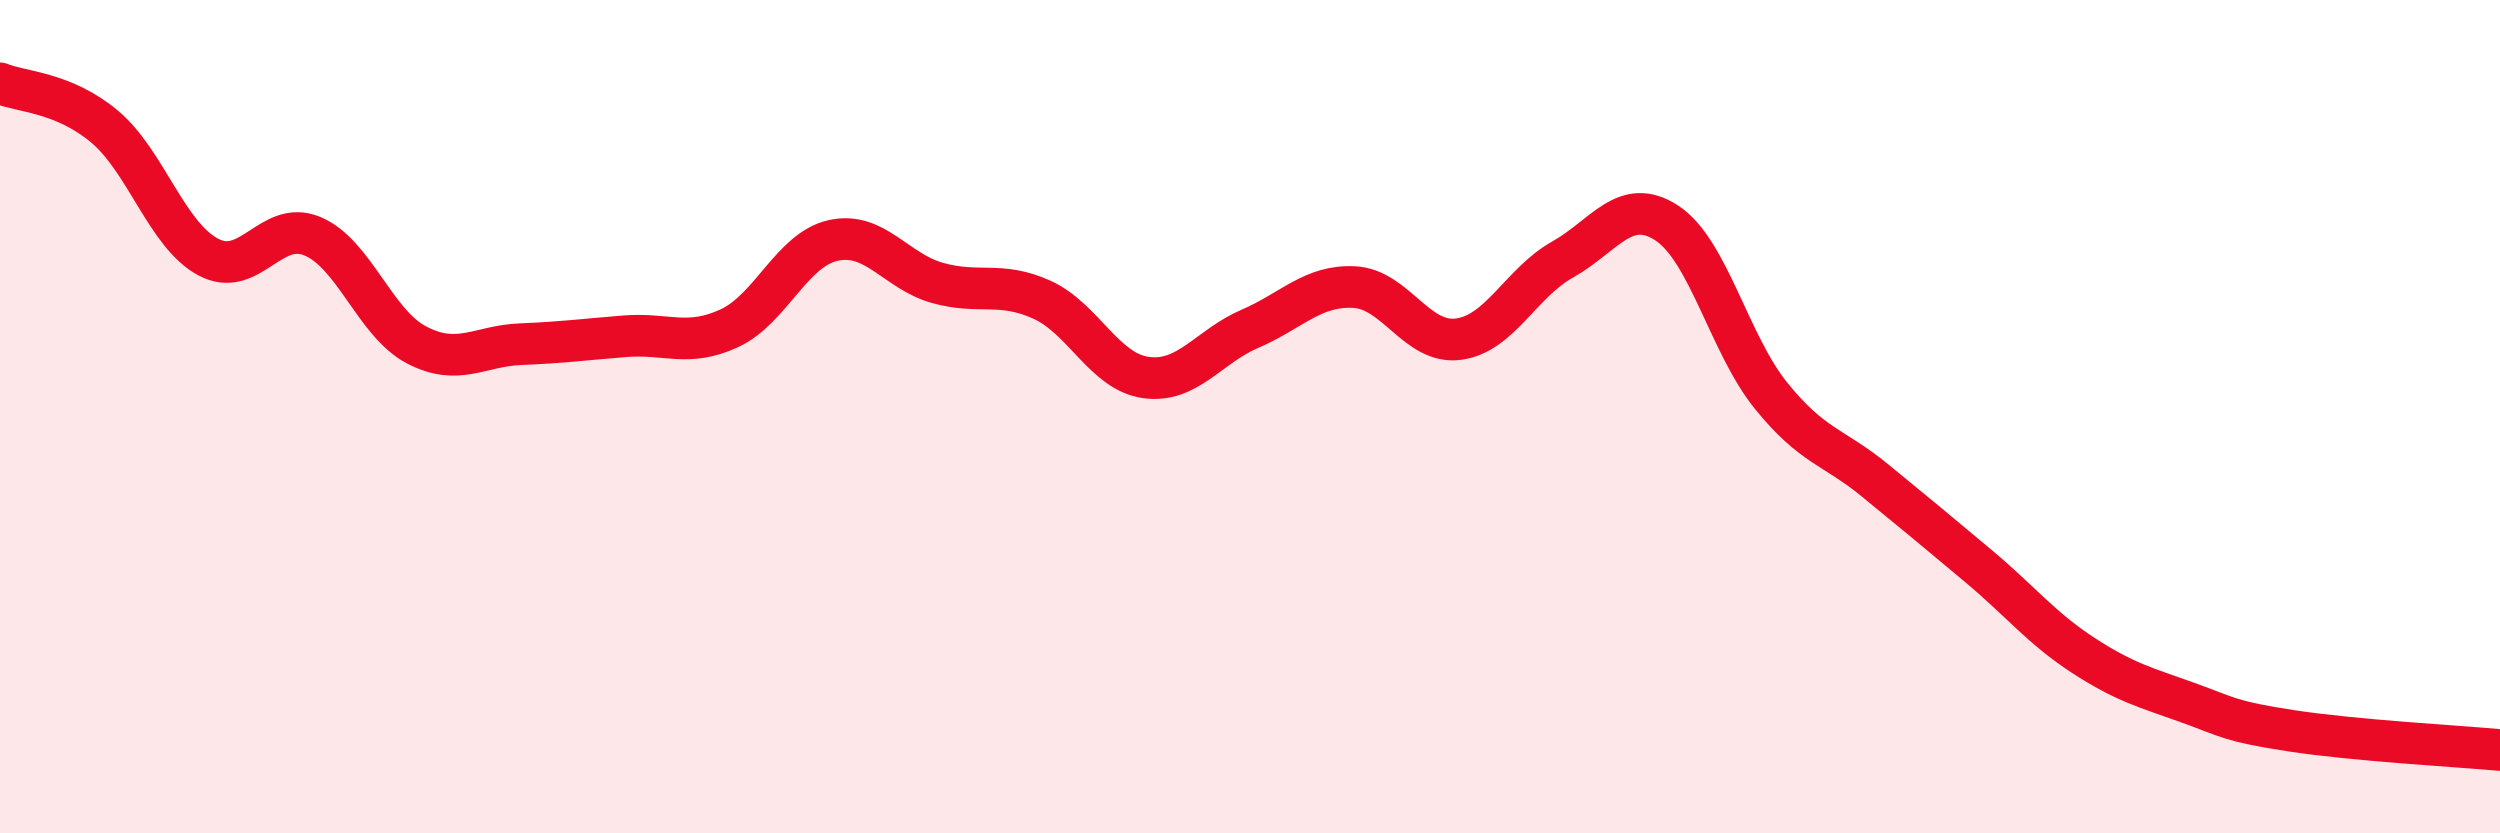
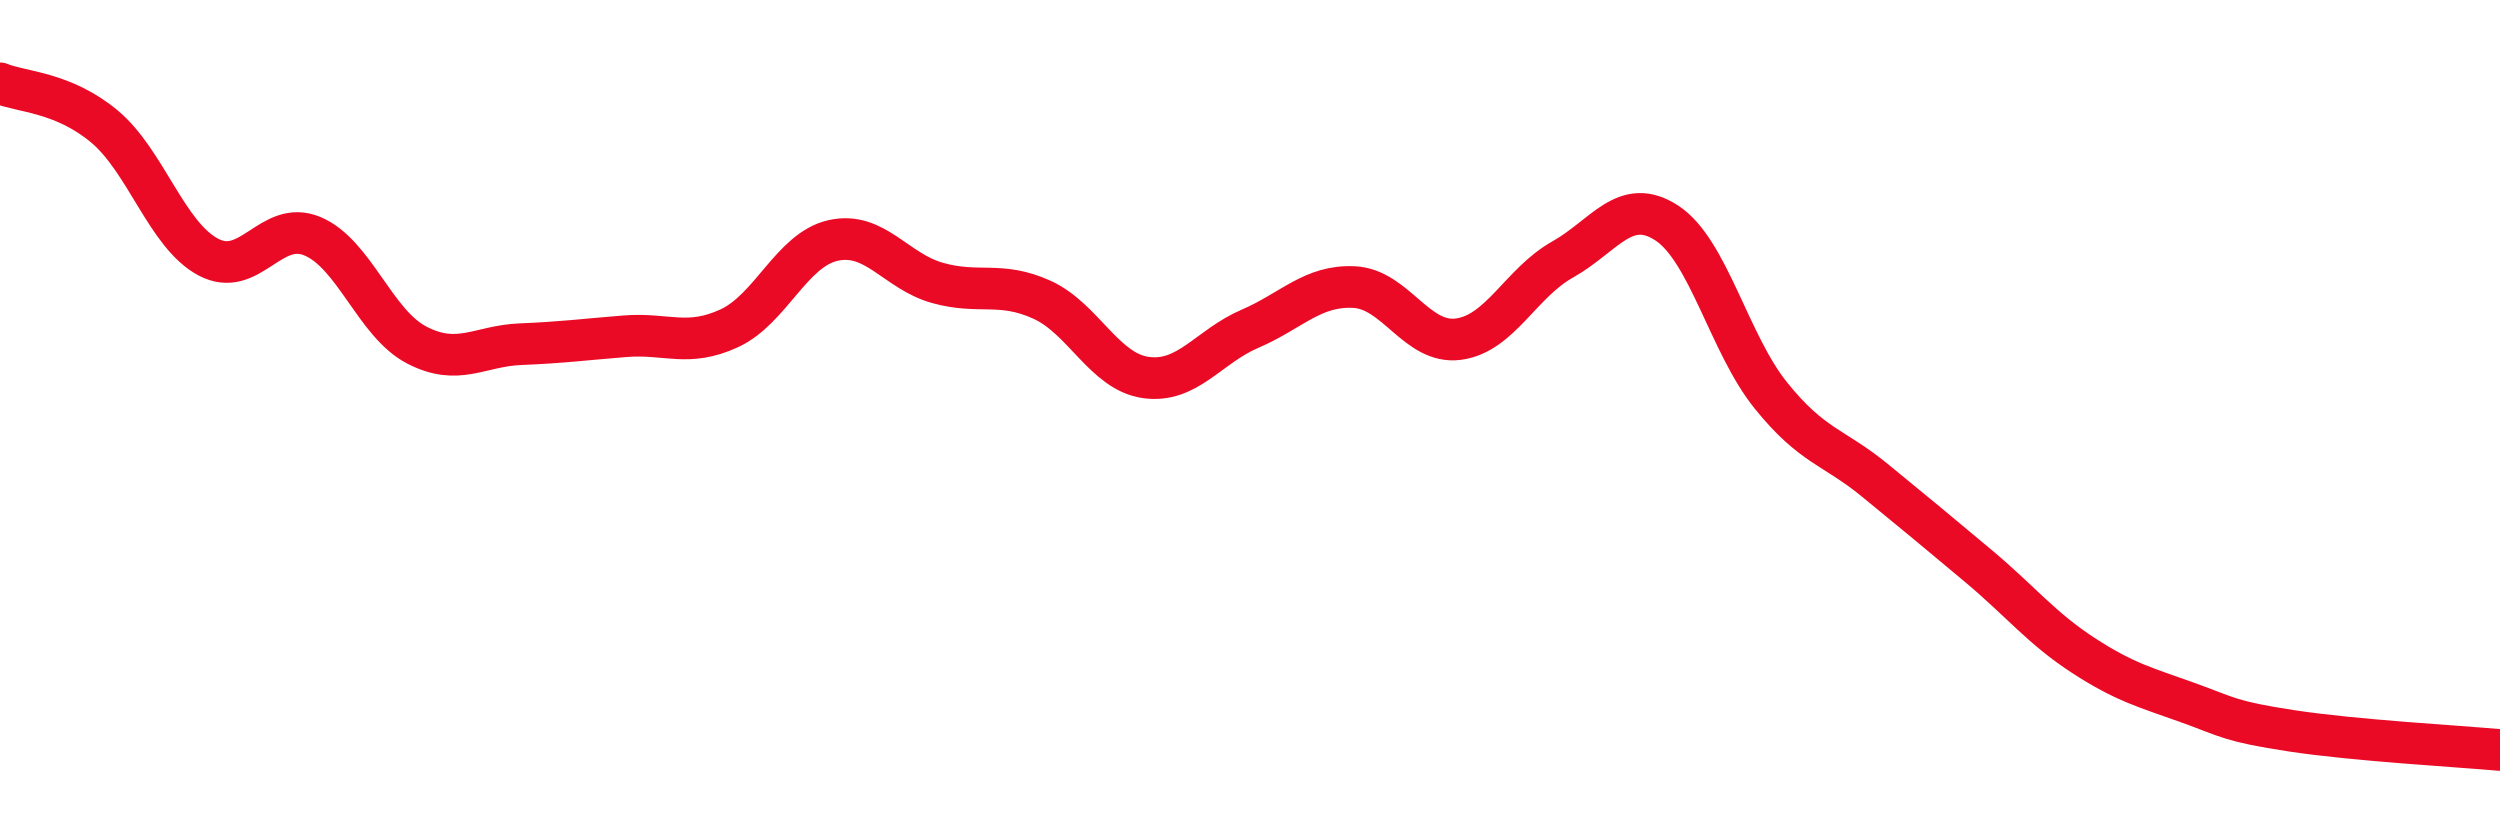
<svg xmlns="http://www.w3.org/2000/svg" width="60" height="20" viewBox="0 0 60 20">
-   <path d="M 0,2 C 0.5,2.21 1.5,2.2 2.5,3.03 C 3.5,3.86 4,5.64 5,6.17 C 6,6.7 6.5,5.25 7.5,5.67 C 8.5,6.09 9,7.76 10,8.28 C 11,8.8 11.5,8.3 12.5,8.26 C 13.5,8.22 14,8.15 15,8.07 C 16,7.99 16.5,8.34 17.5,7.88 C 18.5,7.42 19,5.99 20,5.77 C 21,5.55 21.5,6.51 22.5,6.79 C 23.5,7.07 24,6.74 25,7.19 C 26,7.64 26.5,8.92 27.5,9.06 C 28.5,9.2 29,8.32 30,7.89 C 31,7.46 31.5,6.84 32.5,6.89 C 33.5,6.94 34,8.27 35,8.14 C 36,8.01 36.5,6.79 37.5,6.23 C 38.5,5.67 39,4.7 40,5.35 C 41,6 41.5,8.25 42.5,9.49 C 43.5,10.73 44,10.71 45,11.53 C 46,12.35 46.5,12.76 47.5,13.6 C 48.5,14.44 49,15.08 50,15.73 C 51,16.38 51.5,16.5 52.5,16.86 C 53.5,17.22 53.5,17.31 55,17.54 C 56.5,17.77 59,17.91 60,18L60 20L0 20Z" fill="#EB0A25" opacity="0.1" stroke-linecap="round" stroke-linejoin="round" />
  <path d="M 0,2 C 0.5,2.21 1.5,2.2 2.5,3.03 C 3.5,3.86 4,5.64 5,6.17 C 6,6.7 6.5,5.25 7.5,5.67 C 8.5,6.09 9,7.76 10,8.28 C 11,8.8 11.5,8.3 12.5,8.26 C 13.5,8.22 14,8.15 15,8.07 C 16,7.99 16.5,8.34 17.5,7.88 C 18.5,7.42 19,5.99 20,5.77 C 21,5.55 21.5,6.51 22.5,6.79 C 23.5,7.07 24,6.74 25,7.19 C 26,7.64 26.5,8.92 27.5,9.06 C 28.5,9.2 29,8.32 30,7.89 C 31,7.46 31.5,6.84 32.5,6.89 C 33.5,6.94 34,8.27 35,8.14 C 36,8.01 36.5,6.79 37.5,6.23 C 38.5,5.67 39,4.7 40,5.35 C 41,6 41.5,8.25 42.5,9.49 C 43.5,10.73 44,10.71 45,11.53 C 46,12.35 46.5,12.76 47.5,13.6 C 48.5,14.44 49,15.08 50,15.73 C 51,16.38 51.5,16.5 52.5,16.86 C 53.5,17.22 53.5,17.31 55,17.54 C 56.5,17.77 59,17.91 60,18" stroke="#EB0A25" stroke-width="1" fill="none" stroke-linecap="round" stroke-linejoin="round" />
</svg>